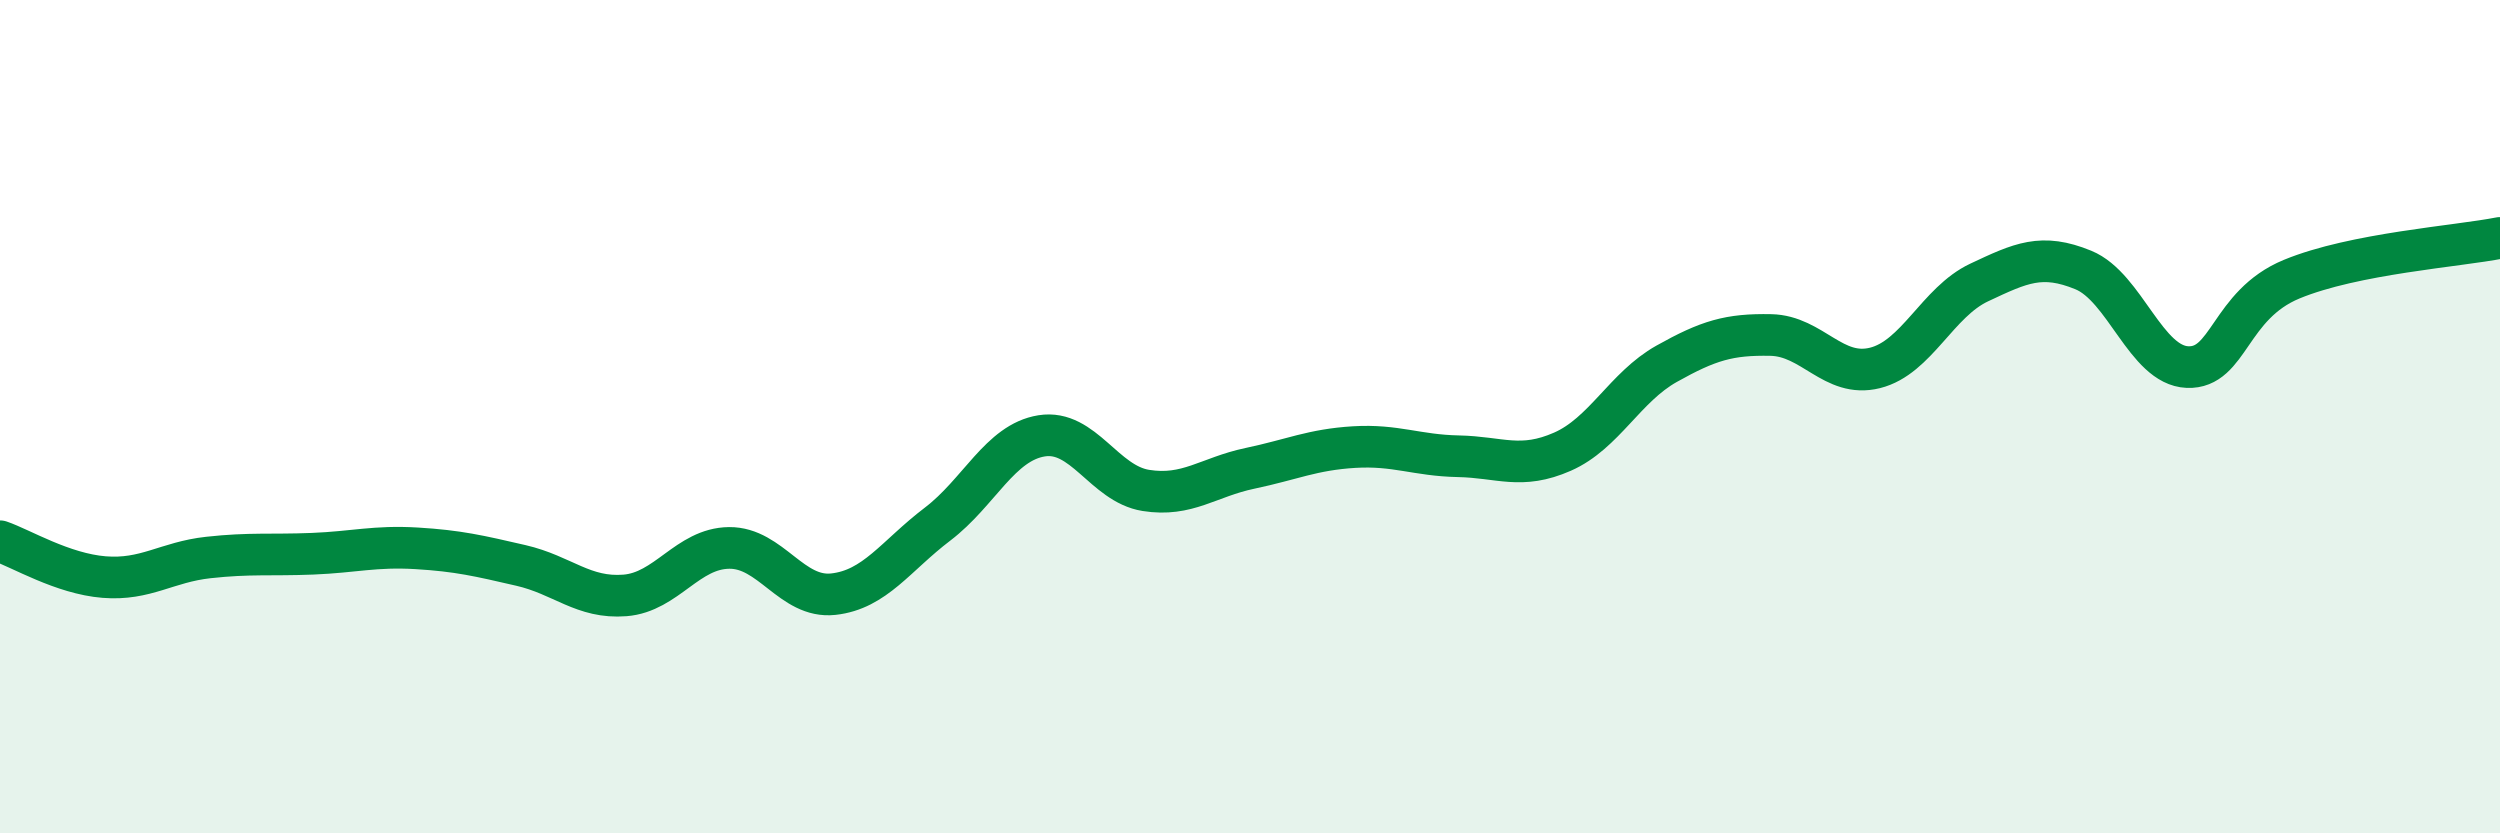
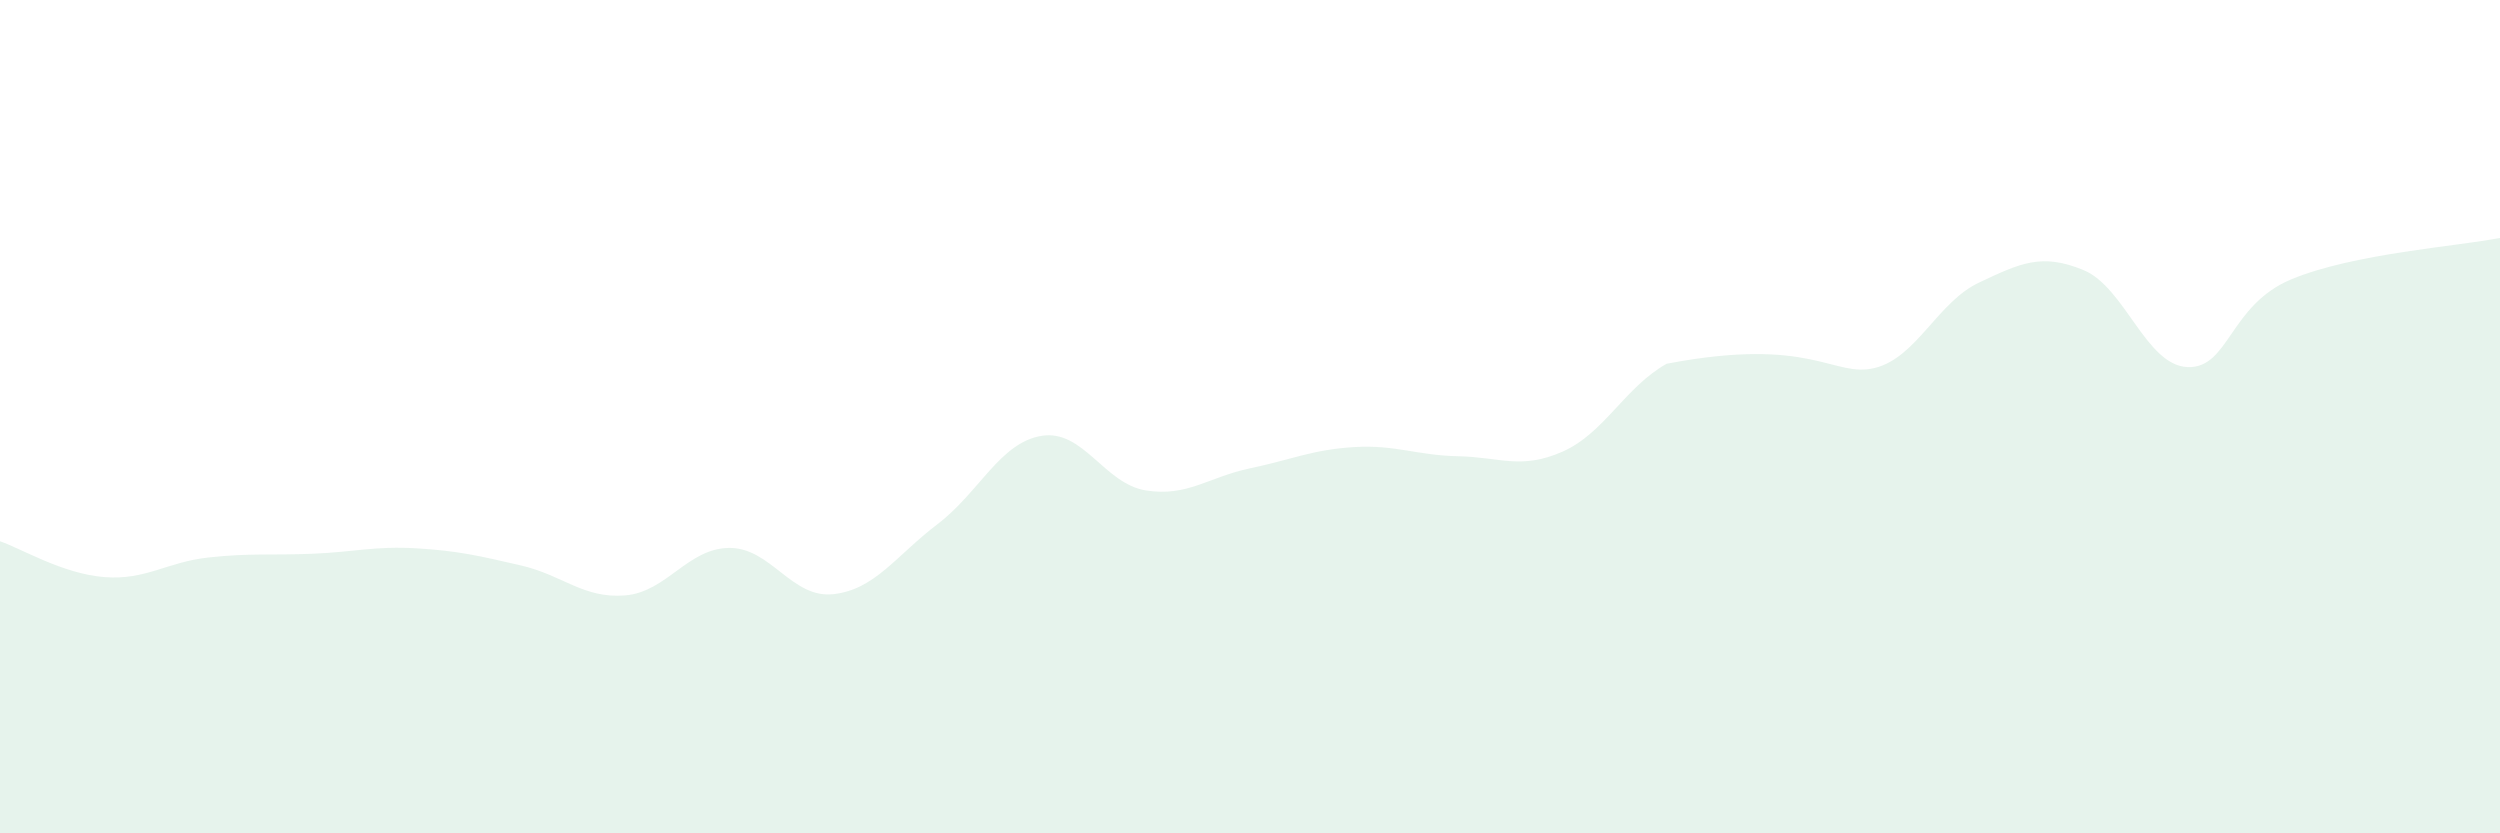
<svg xmlns="http://www.w3.org/2000/svg" width="60" height="20" viewBox="0 0 60 20">
-   <path d="M 0,12.99 C 0.5,13.16 1.5,13.77 2.5,13.85 C 3.5,13.93 4,13.49 5,13.38 C 6,13.27 6.5,13.33 7.5,13.29 C 8.5,13.25 9,13.1 10,13.16 C 11,13.22 11.5,13.34 12.5,13.57 C 13.5,13.8 14,14.37 15,14.29 C 16,14.21 16.5,13.16 17.5,13.15 C 18.5,13.14 19,14.37 20,14.26 C 21,14.15 21.5,13.34 22.5,12.58 C 23.5,11.82 24,10.62 25,10.46 C 26,10.3 26.5,11.61 27.5,11.77 C 28.5,11.93 29,11.45 30,11.24 C 31,11.03 31.5,10.79 32.5,10.73 C 33.5,10.67 34,10.93 35,10.95 C 36,10.97 36.5,11.28 37.5,10.84 C 38.5,10.4 39,9.29 40,8.73 C 41,8.17 41.5,8.02 42.5,8.04 C 43.5,8.06 44,9.08 45,8.83 C 46,8.58 46.5,7.25 47.5,6.78 C 48.5,6.31 49,6.07 50,6.48 C 51,6.89 51.5,8.77 52.5,8.81 C 53.5,8.85 53.5,7.32 55,6.7 C 56.5,6.08 59,5.91 60,5.71L60 20L0 20Z" fill="#008740" opacity="0.1" stroke-linecap="round" stroke-linejoin="round" />
-   <path d="M 0,12.99 C 0.5,13.16 1.5,13.77 2.5,13.85 C 3.5,13.93 4,13.49 5,13.38 C 6,13.27 6.5,13.33 7.5,13.29 C 8.5,13.25 9,13.1 10,13.16 C 11,13.22 11.5,13.34 12.5,13.57 C 13.5,13.8 14,14.37 15,14.29 C 16,14.21 16.5,13.16 17.5,13.15 C 18.5,13.14 19,14.37 20,14.26 C 21,14.15 21.5,13.34 22.5,12.58 C 23.5,11.82 24,10.62 25,10.46 C 26,10.3 26.5,11.61 27.5,11.77 C 28.5,11.93 29,11.45 30,11.24 C 31,11.03 31.5,10.79 32.5,10.73 C 33.5,10.67 34,10.93 35,10.95 C 36,10.97 36.5,11.28 37.5,10.84 C 38.5,10.4 39,9.29 40,8.73 C 41,8.17 41.5,8.02 42.5,8.04 C 43.5,8.06 44,9.08 45,8.83 C 46,8.58 46.5,7.25 47.5,6.78 C 48.5,6.31 49,6.07 50,6.48 C 51,6.89 51.5,8.77 52.5,8.81 C 53.5,8.85 53.5,7.32 55,6.7 C 56.5,6.08 59,5.91 60,5.71" stroke="#008740" stroke-width="1" fill="none" stroke-linecap="round" stroke-linejoin="round" />
+   <path d="M 0,12.99 C 0.5,13.16 1.5,13.77 2.5,13.85 C 3.5,13.93 4,13.49 5,13.38 C 6,13.27 6.5,13.33 7.5,13.29 C 8.5,13.25 9,13.1 10,13.16 C 11,13.22 11.5,13.34 12.5,13.57 C 13.5,13.8 14,14.37 15,14.29 C 16,14.21 16.5,13.16 17.5,13.15 C 18.5,13.14 19,14.37 20,14.26 C 21,14.15 21.5,13.34 22.5,12.58 C 23.5,11.82 24,10.62 25,10.46 C 26,10.3 26.5,11.61 27.5,11.77 C 28.5,11.93 29,11.45 30,11.24 C 31,11.03 31.5,10.79 32.5,10.73 C 33.5,10.67 34,10.93 35,10.95 C 36,10.97 36.5,11.28 37.5,10.84 C 38.5,10.4 39,9.29 40,8.73 C 43.5,8.06 44,9.08 45,8.83 C 46,8.58 46.5,7.25 47.5,6.78 C 48.5,6.31 49,6.07 50,6.48 C 51,6.89 51.5,8.77 52.5,8.81 C 53.5,8.85 53.5,7.32 55,6.7 C 56.5,6.08 59,5.91 60,5.71L60 20L0 20Z" fill="#008740" opacity="0.1" stroke-linecap="round" stroke-linejoin="round" />
</svg>